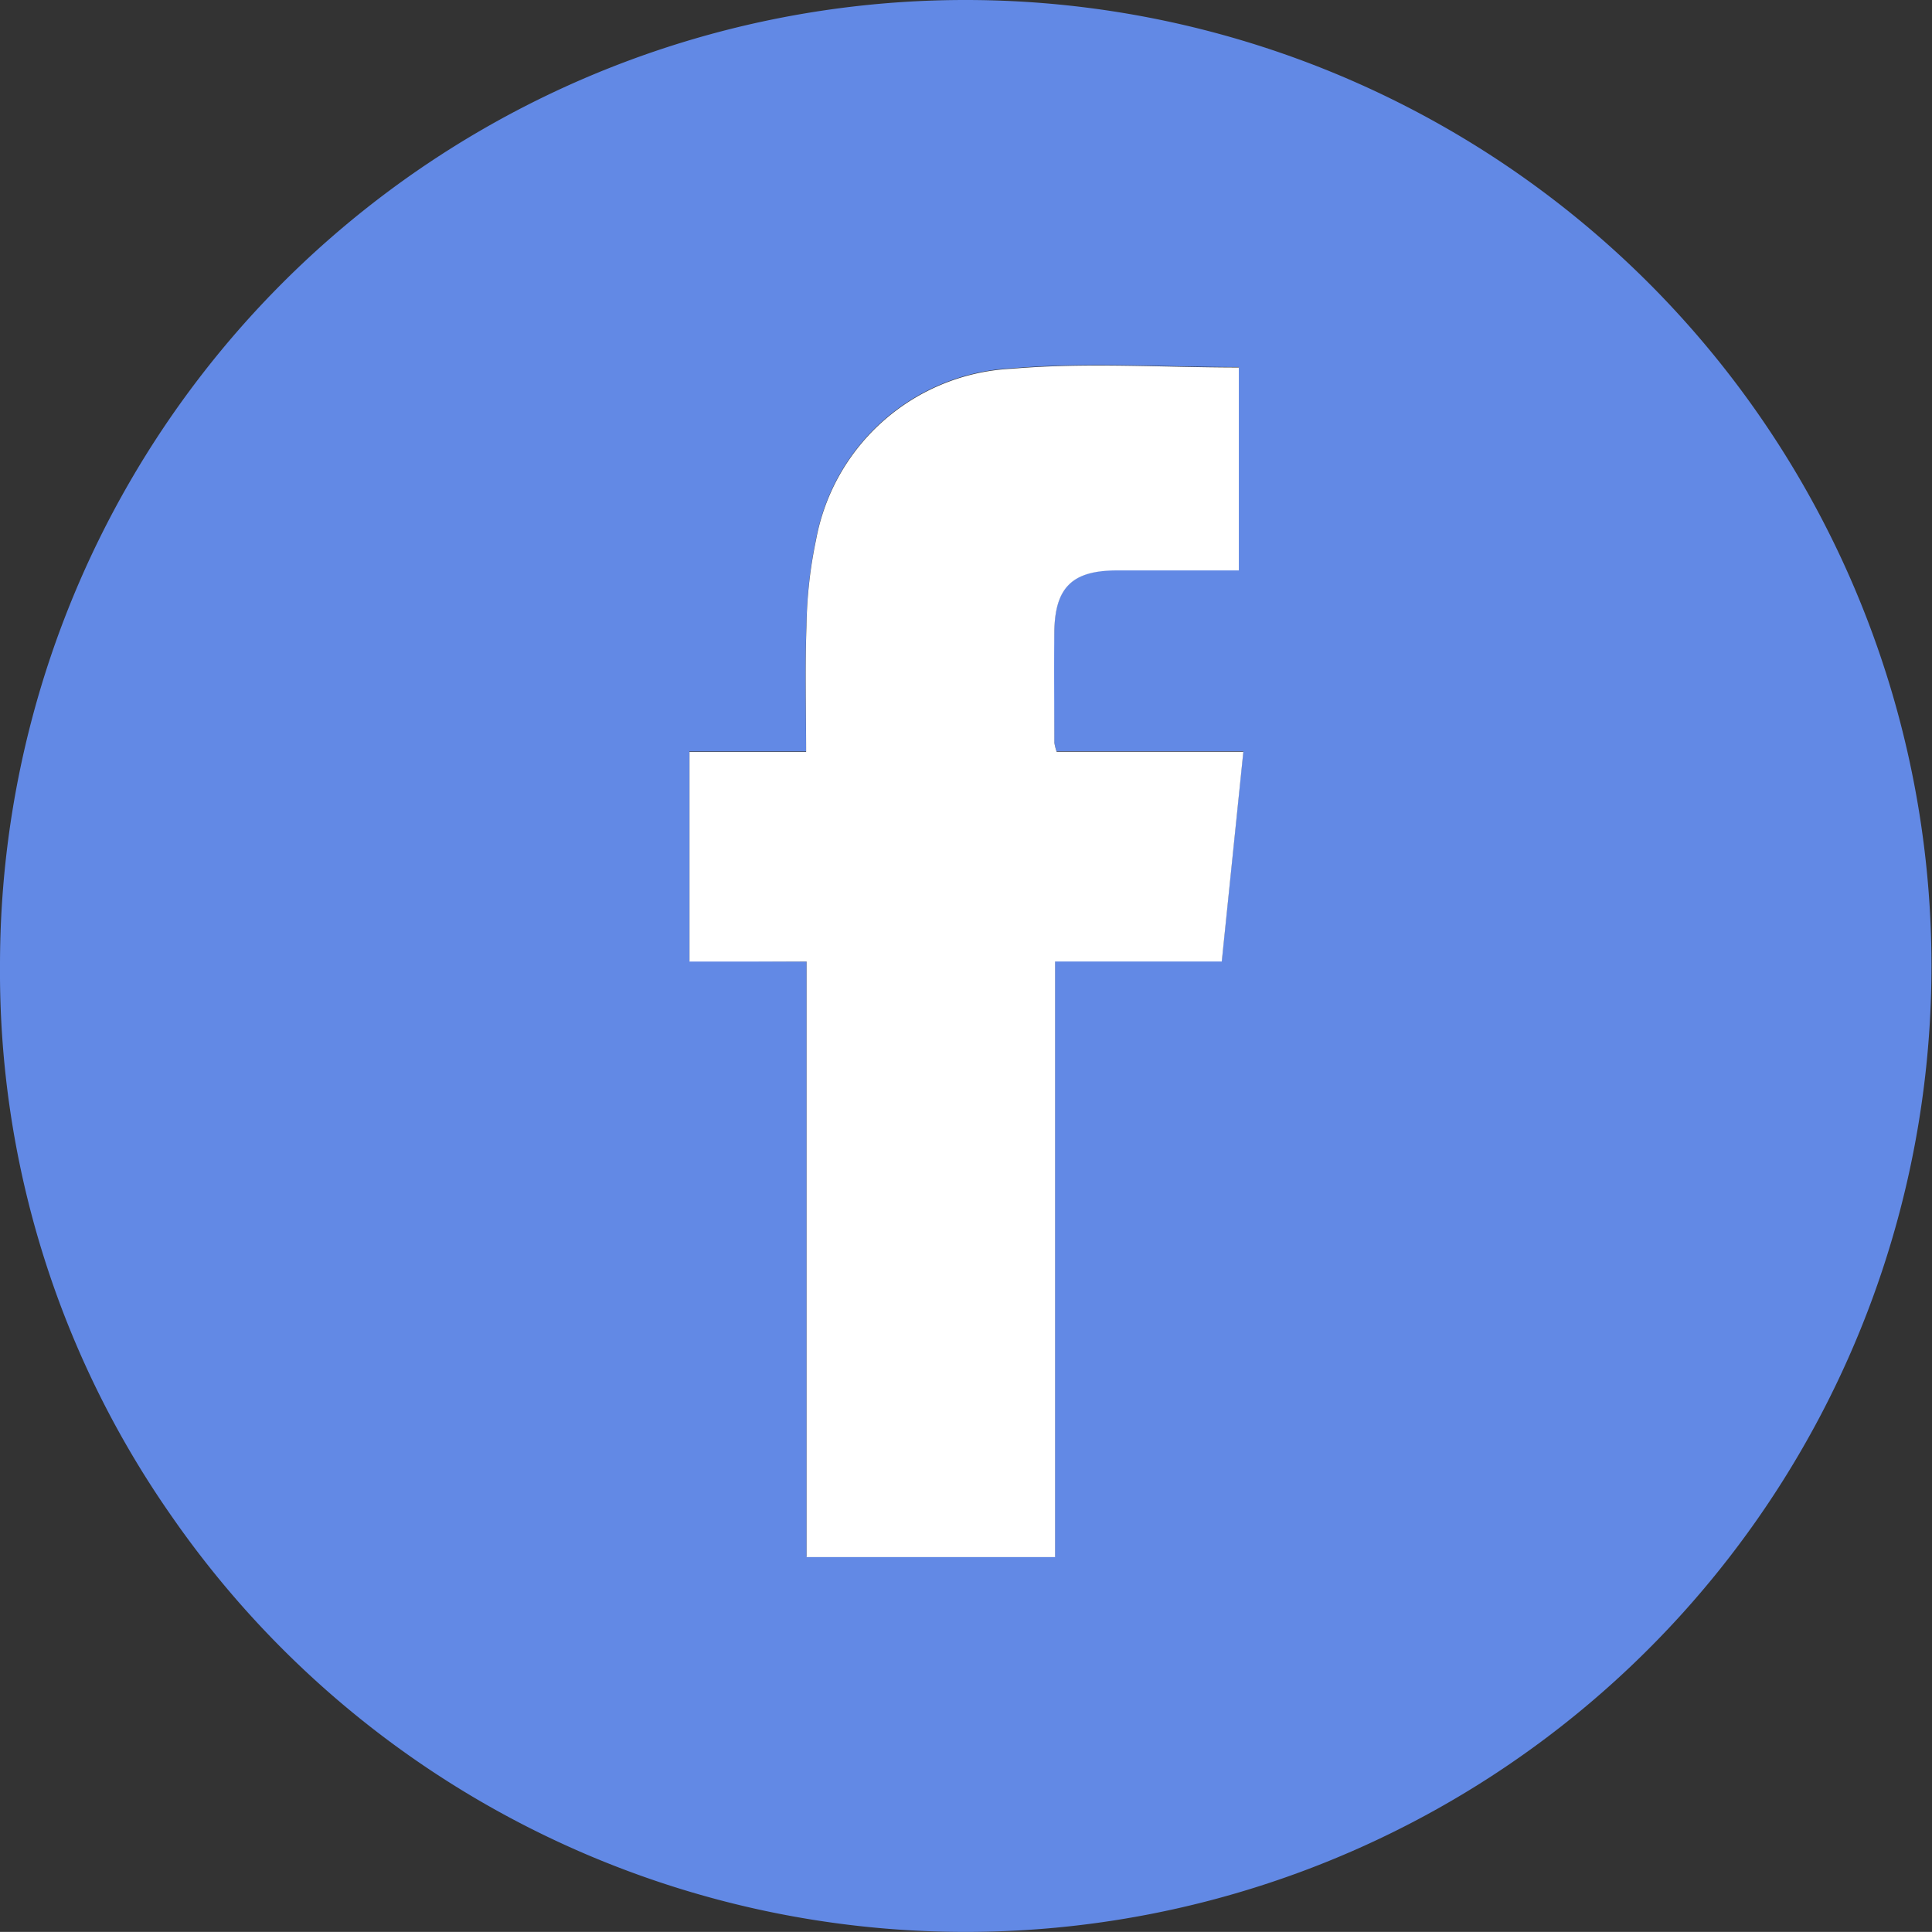
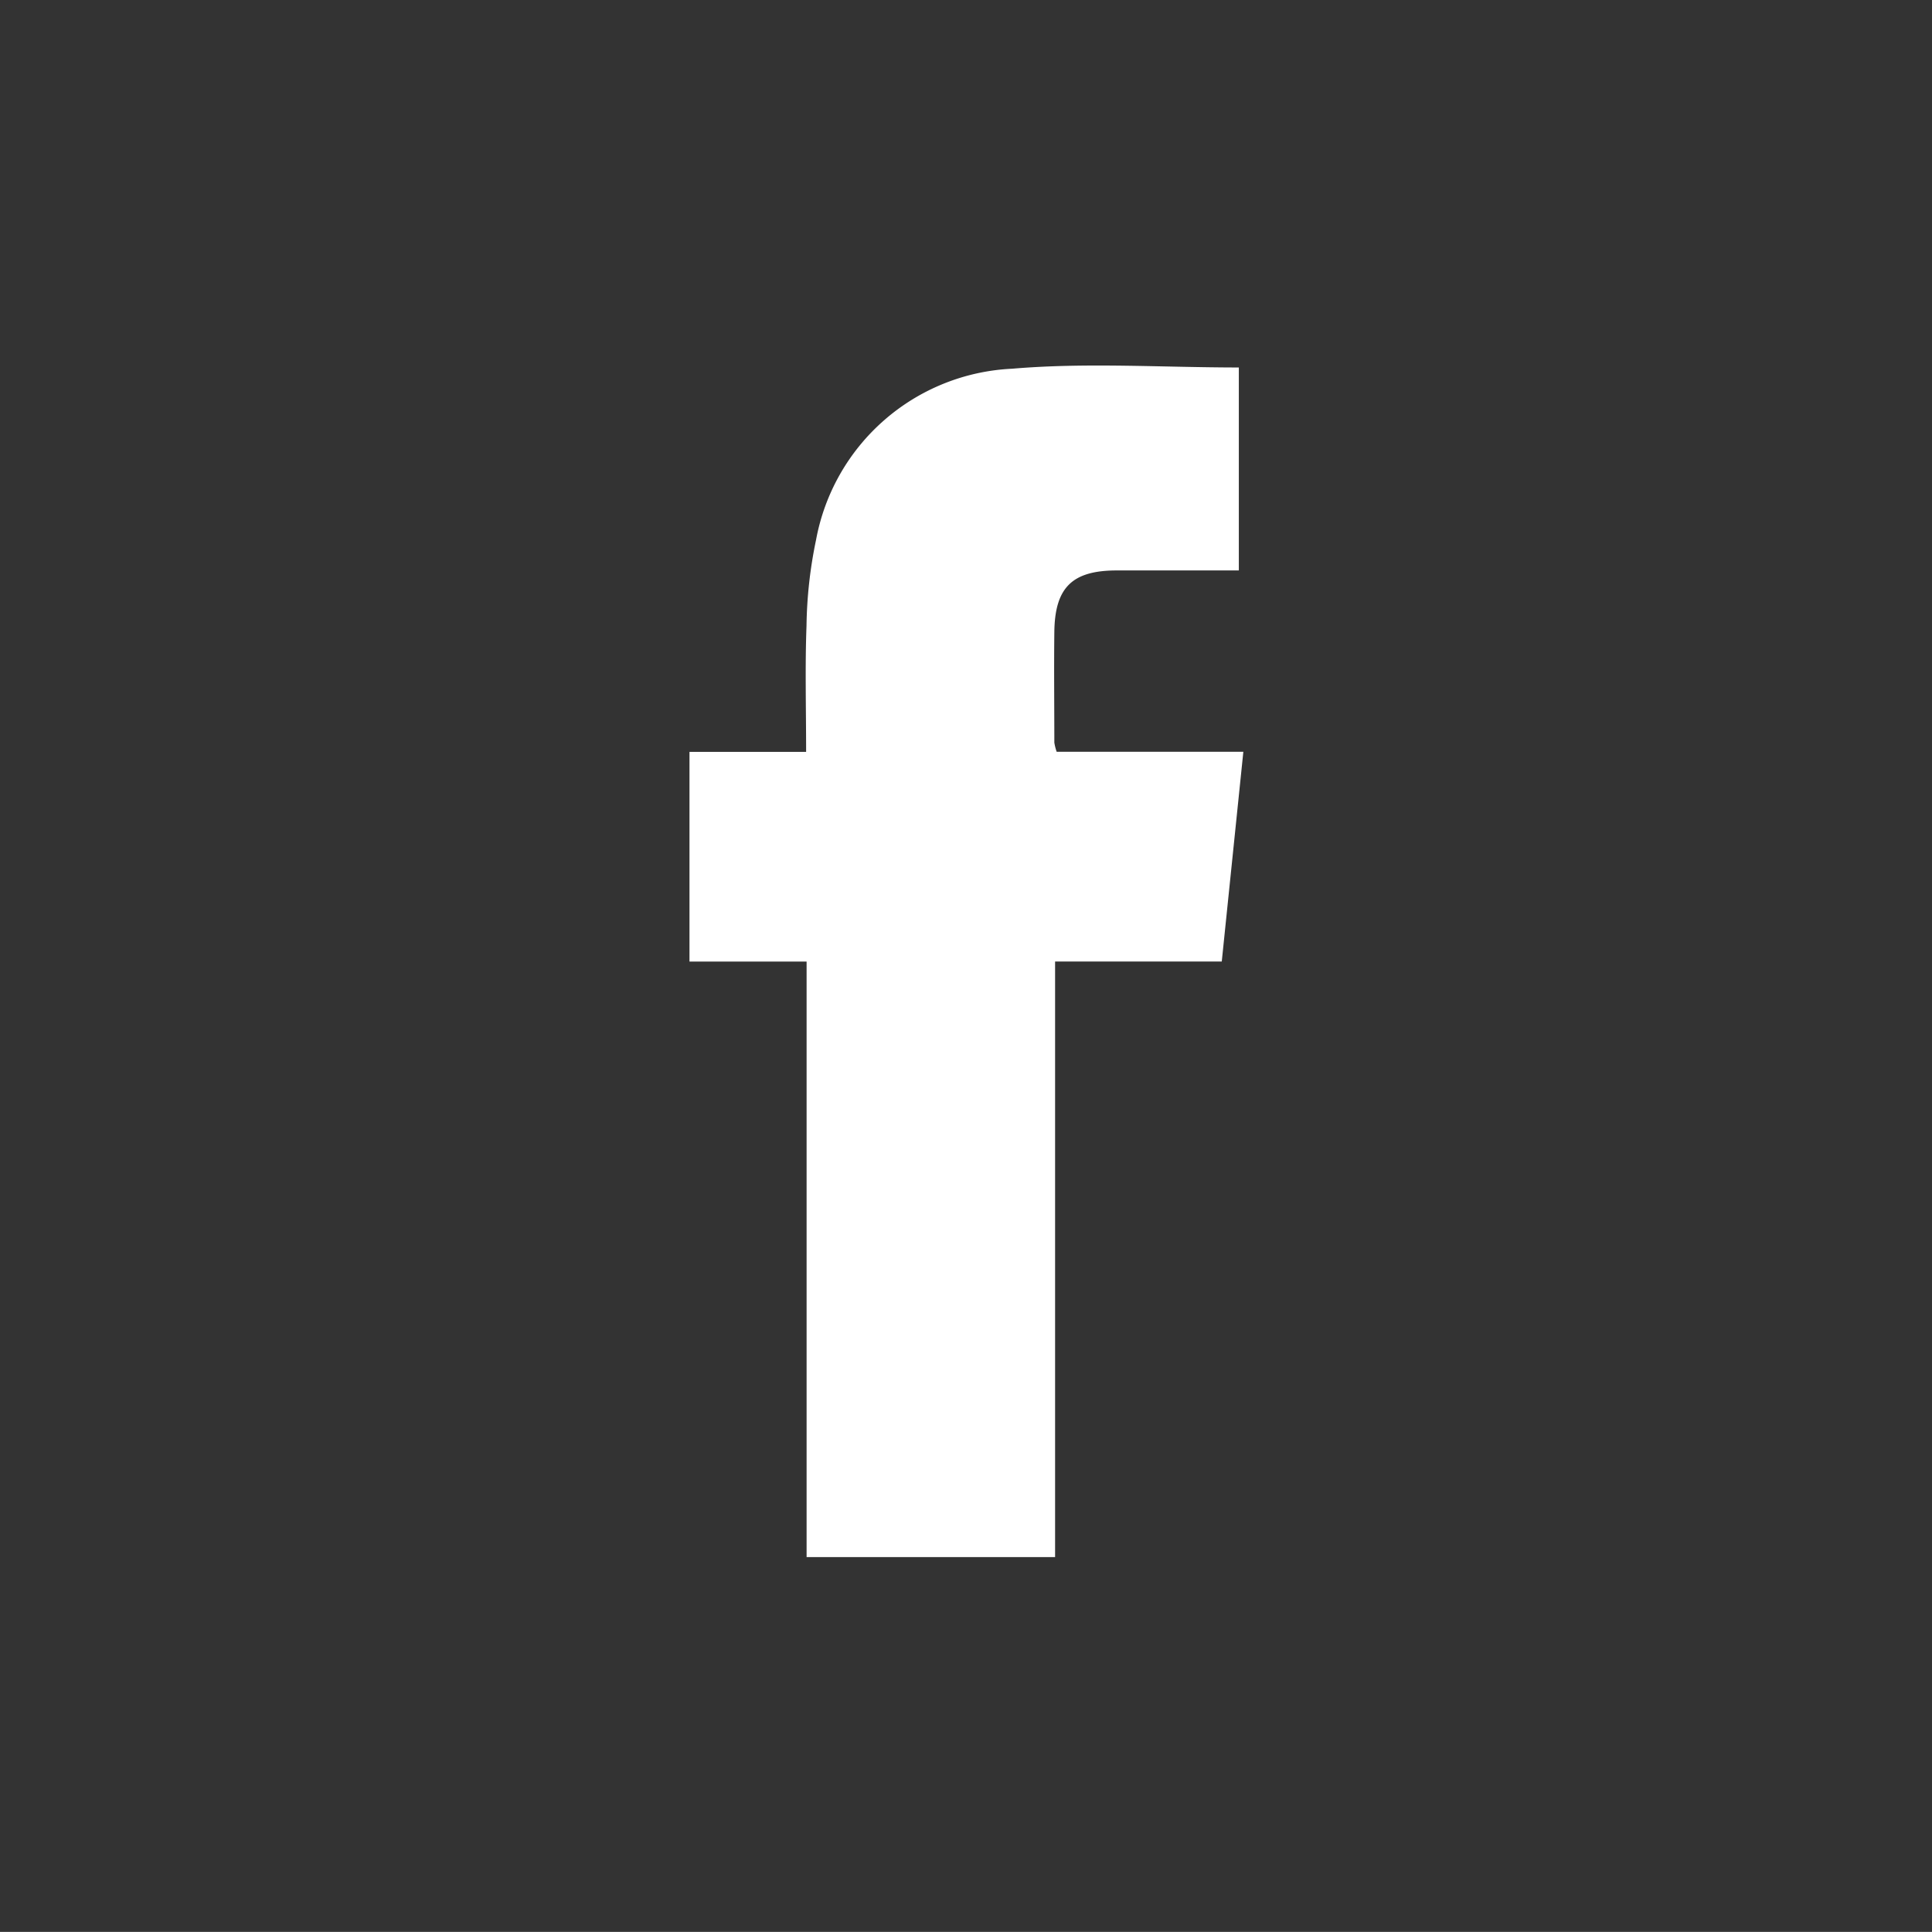
<svg xmlns="http://www.w3.org/2000/svg" id="fbicon" width="44.046" height="44.044" viewBox="0 0 44.046 44.044">
  <rect x="0" y="0" width="44.046" height="44.044" fill="#333333" stroke="none" />
  <defs>
    <style>
            .cls-1{fill:#6289e5}.cls-2{fill:#fff}
        </style>
  </defs>
-   <path id="Path_1322" d="M636.759 335.639a22.022 22.022 0 1 1-18.092 34.566 21.637 21.637 0 0 1-3.912-12.549 22.006 22.006 0 0 1 22.004-22.017zm-3.616 21.922v13.567h5.664V357.55h3.8l.492-4.782h-4.256a1.225 1.225 0 0 1-.053-.209c0-.842-.014-1.683 0-2.525.012-1.01.41-1.393 1.426-1.4h2.78v-4.627c-1.744 0-3.466-.117-5.166.028a4.773 4.773 0 0 0-4.472 3.9 10.174 10.174 0 0 0-.218 1.96c-.036.935-.009 1.873-.009 2.875h-2.659v4.781z" class="cls-1" data-name="Path 1322" transform="translate(-614.755 -335.639)" />
  <path id="Path_1323" d="M776.07 433.3h-2.67v-4.781h2.659c0-1-.026-1.939.009-2.875a10.166 10.166 0 0 1 .218-1.96 4.773 4.773 0 0 1 4.472-3.9c1.7-.145 3.422-.028 5.166-.028v4.627h-2.78c-1.016 0-1.413.385-1.426 1.4-.01.842 0 1.683 0 2.525a1.207 1.207 0 0 0 .053.209h4.256l-.492 4.782h-3.8v13.578h-5.665z" class="cls-2" data-name="Path 1323" transform="translate(-757.681 -411.378)" />
</svg>